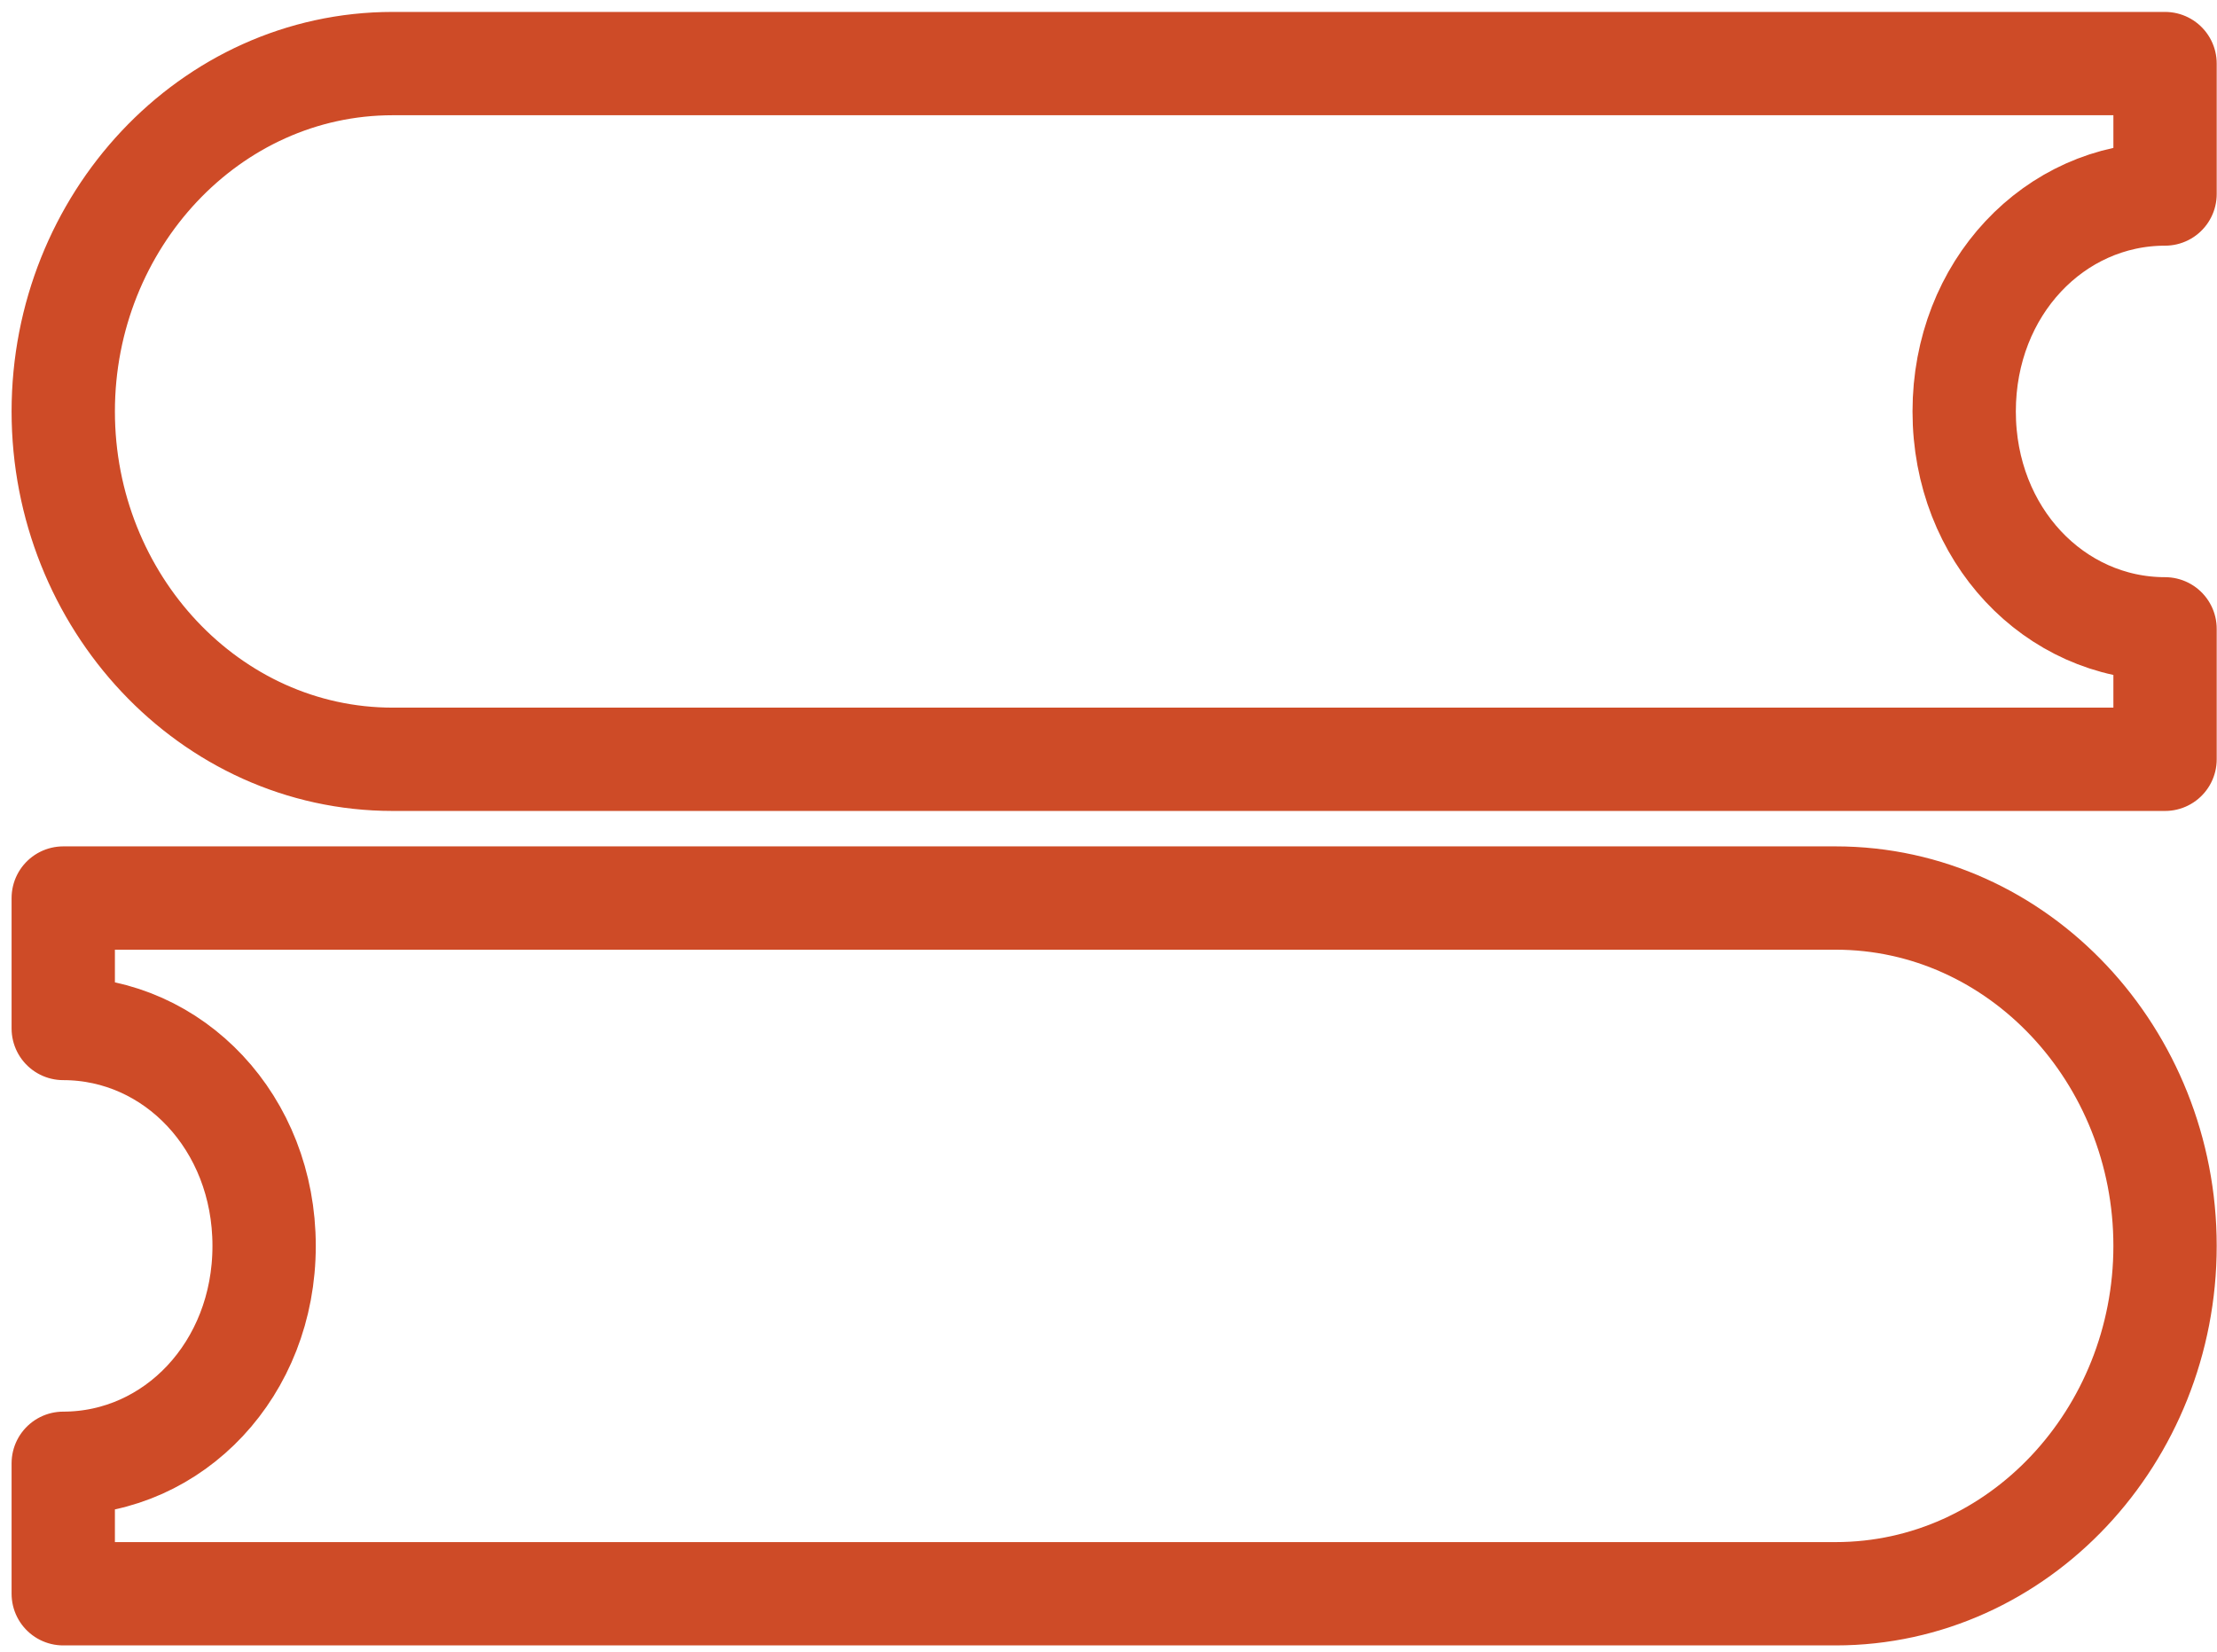
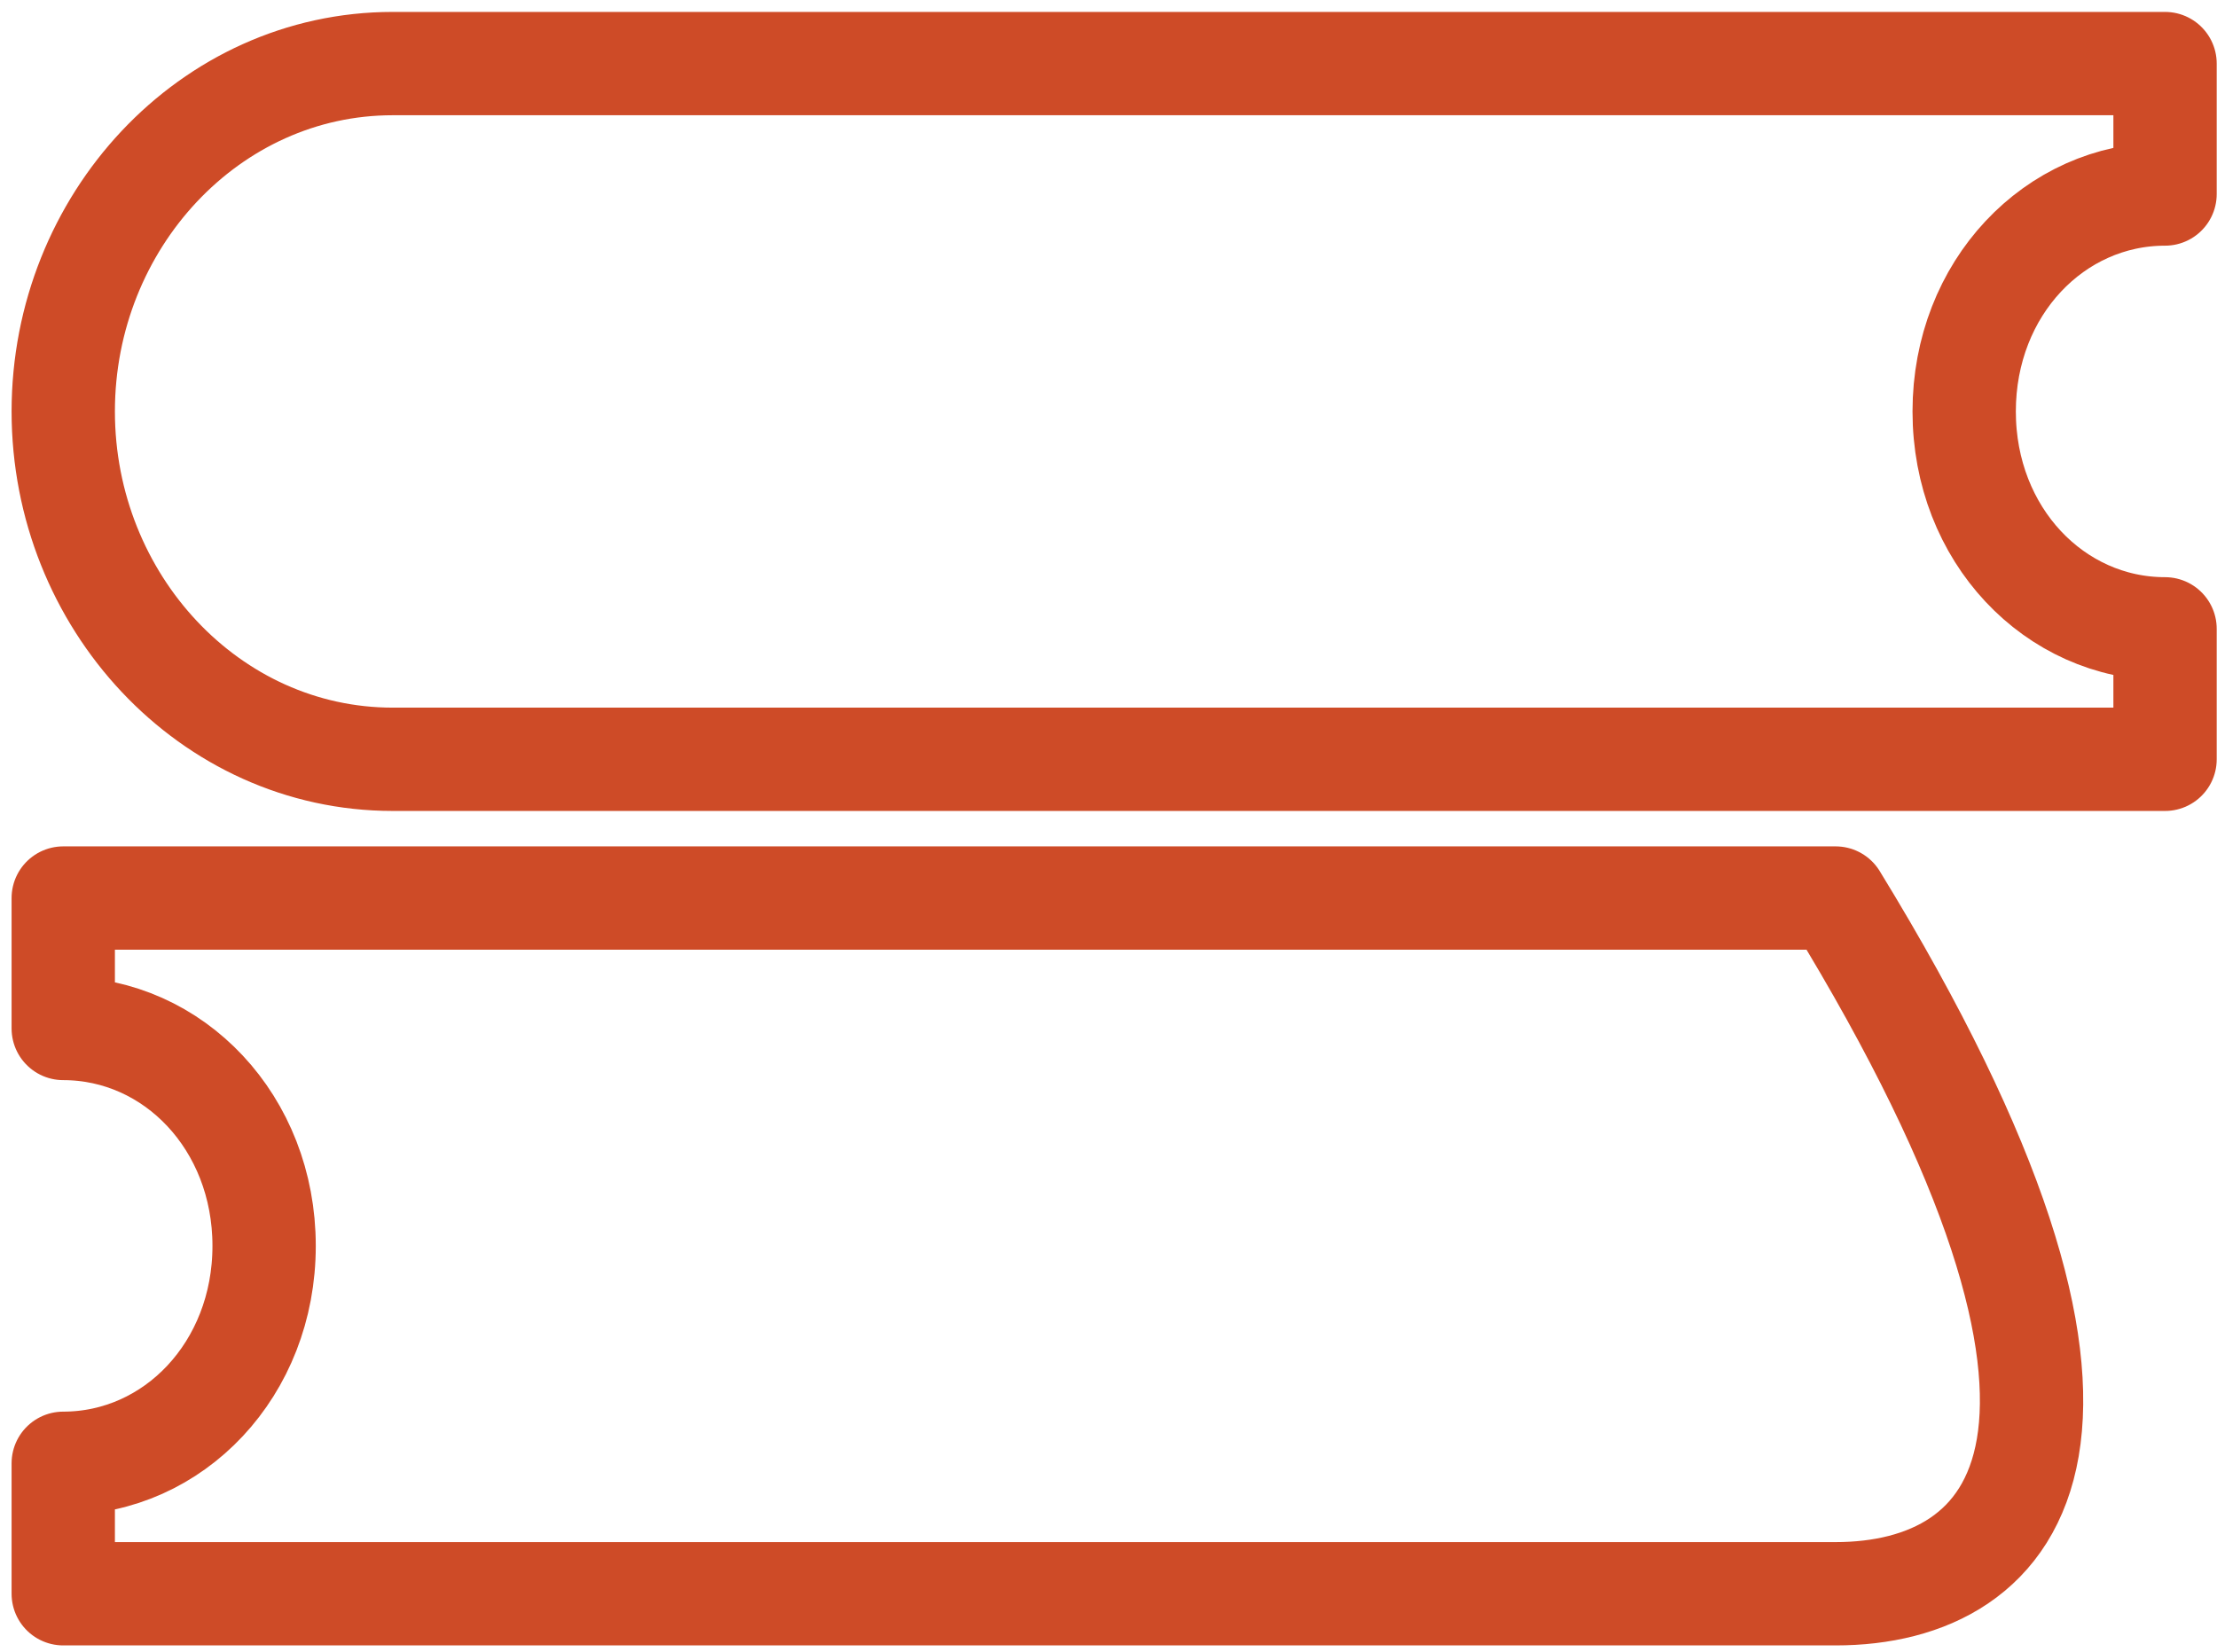
<svg xmlns="http://www.w3.org/2000/svg" width="106px" height="79px" viewBox="0 0 106 79" version="1.1">
  <title>Group 16</title>
  <desc>Created with Sketch.</desc>
  <g id="Page-1" stroke="none" stroke-width="1" fill="none" fill-rule="evenodd">
    <g id="iconography-on-dark-copy" transform="translate(-661, -835)">
      <g id="Group-16" transform="translate(663, 837)">
        <g id="Books" stroke="#CE4B27" stroke-linecap="round" stroke-linejoin="round" stroke-width="4.94">
          <g id="Group" transform="translate(0, 0.663)">
-             <path d="M16.775,0.377 C8.025,0.377 1.024,7.931 1.024,17.01 C1.024,26.088 8.025,33.643 16.775,33.643 L101.516,33.643 L101.516,27.405 C96.235,27.405 91.912,22.907 91.912,17.01 C91.912,11.112 96.235,6.614 101.516,6.614 L101.516,0.377 L16.775,0.377 Z M85.766,40.277 C94.516,40.277 101.516,47.831 101.516,56.91 C101.516,65.988 94.516,73.543 85.766,73.543 L1.024,73.543 L1.024,67.305 C6.305,67.305 10.628,62.807 10.628,56.91 C10.628,51.012 6.305,46.514 1.024,46.514 L1.024,40.277 L85.766,40.277 Z" id="Path-2" />
+             <path d="M16.775,0.377 C8.025,0.377 1.024,7.931 1.024,17.01 C1.024,26.088 8.025,33.643 16.775,33.643 L101.516,33.643 L101.516,27.405 C96.235,27.405 91.912,22.907 91.912,17.01 C91.912,11.112 96.235,6.614 101.516,6.614 L101.516,0.377 L16.775,0.377 Z M85.766,40.277 C101.516,65.988 94.516,73.543 85.766,73.543 L1.024,73.543 L1.024,67.305 C6.305,67.305 10.628,62.807 10.628,56.91 C10.628,51.012 6.305,46.514 1.024,46.514 L1.024,40.277 L85.766,40.277 Z" id="Path-2" />
          </g>
        </g>
        <g id="noun_books_1591601" transform="translate(62.526, 56.05) scale(-1, 1) translate(-62.526, -56.05) translate(17.053, 38)">
          <g id="Group" transform="translate(0, 0.663)" />
        </g>
      </g>
    </g>
  </g>
</svg>